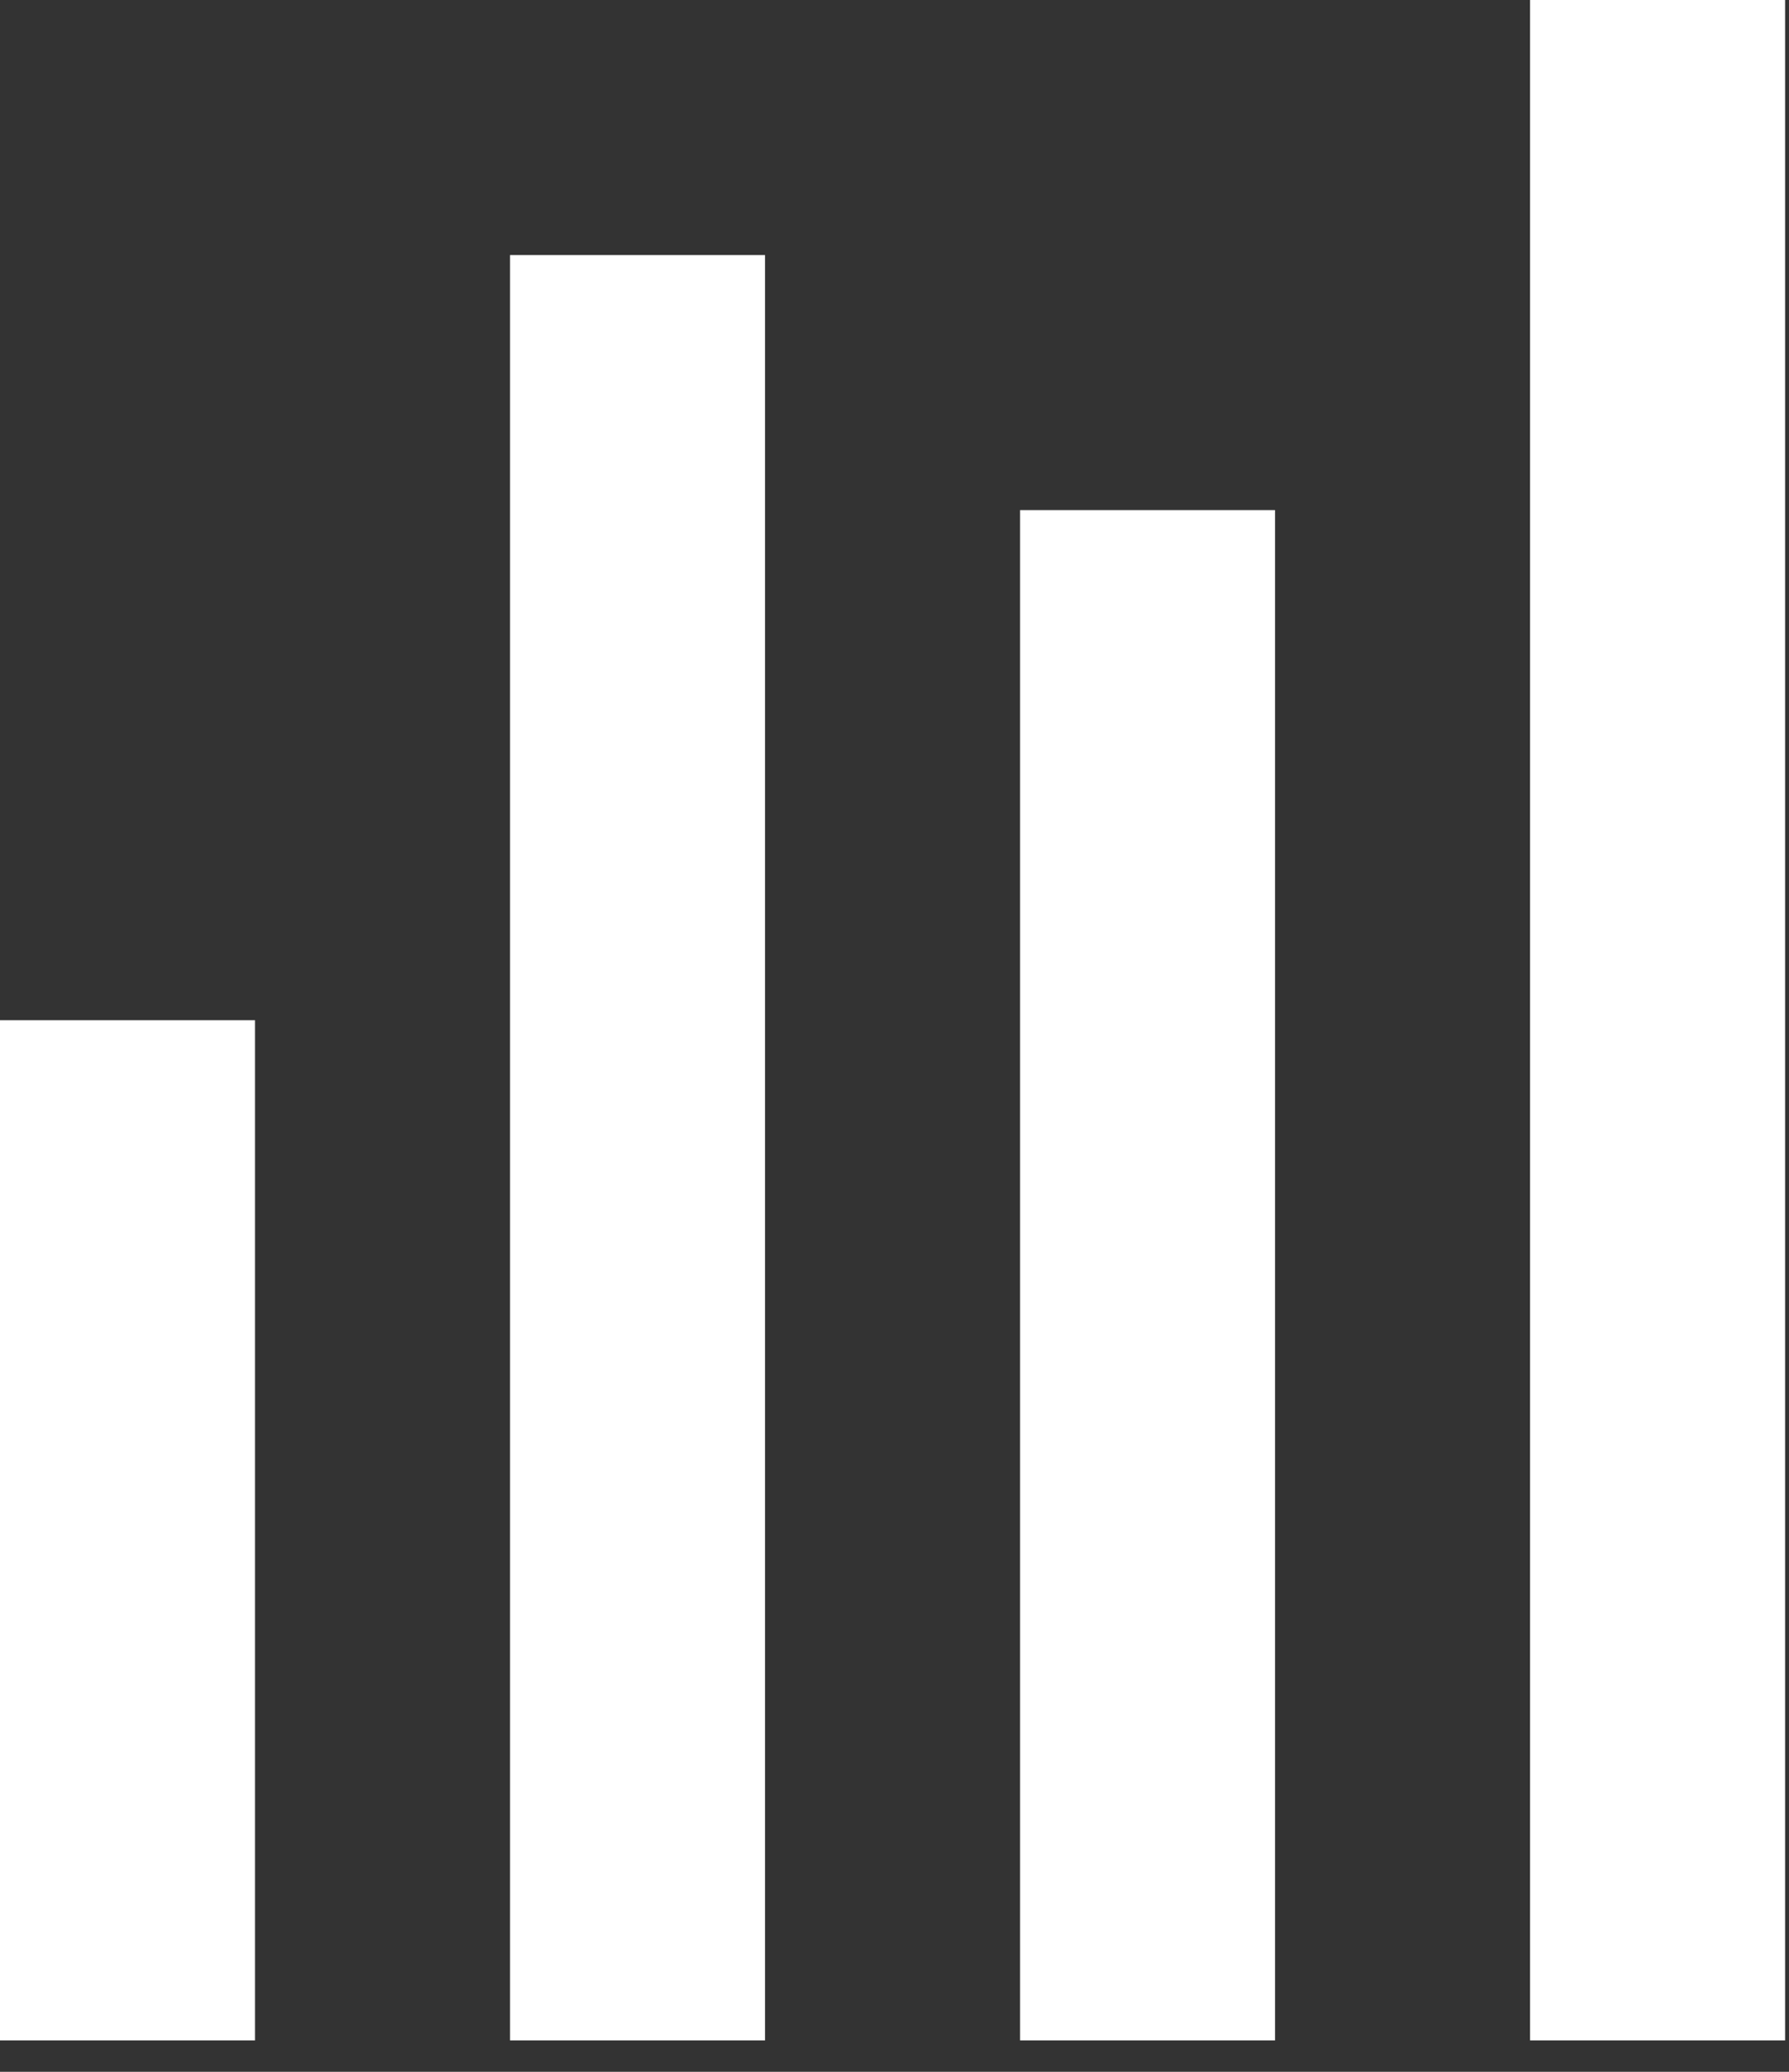
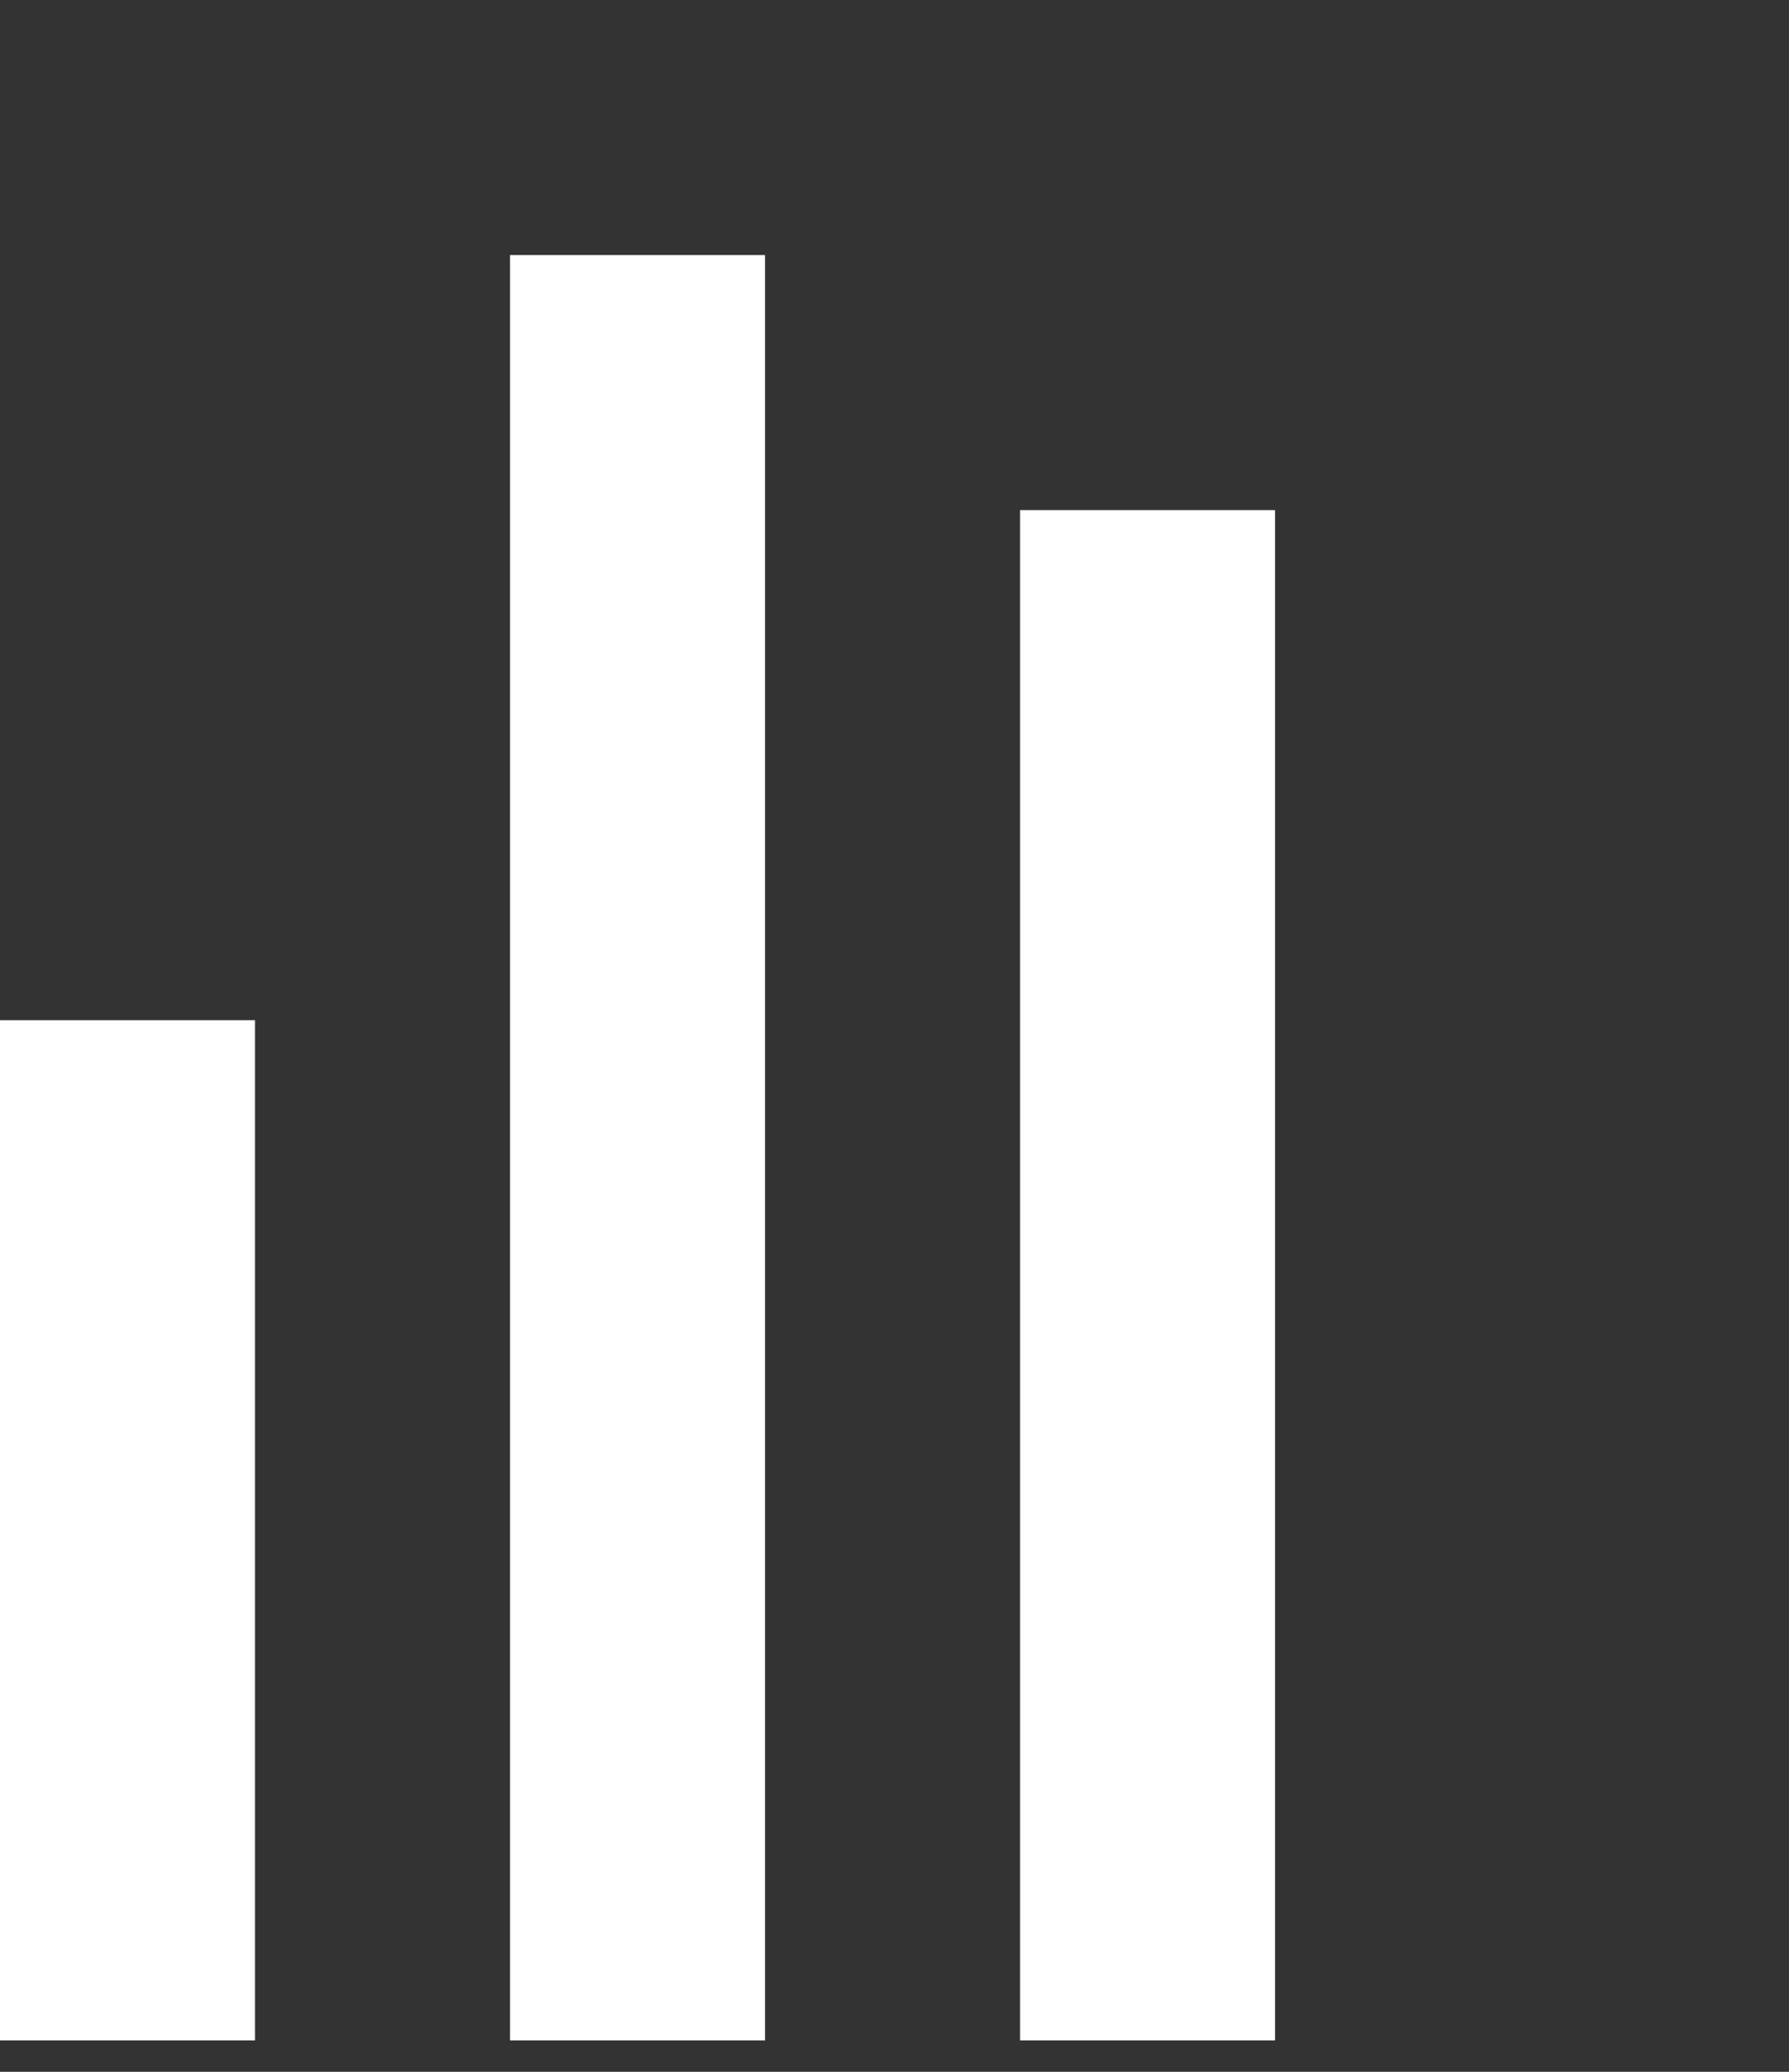
<svg xmlns="http://www.w3.org/2000/svg" width="38" height="44" viewBox="0 0 38 44" fill="none">
  <rect x="0" y="0" width="38" height="44" fill="#333333" stroke="none" />
-   <path d="M10.833 5.417H16.25V43.333H10.833V5.417ZM21.667 10.833H27.083V43.333H21.667V10.833ZM32.5 0H37.917V43.333H32.5V0ZM0 21.667H5.417V43.333H0V21.667Z" fill="white" />
+   <path d="M10.833 5.417H16.25V43.333H10.833V5.417ZM21.667 10.833H27.083V43.333H21.667V10.833ZM32.5 0V43.333H32.5V0ZM0 21.667H5.417V43.333H0V21.667Z" fill="white" />
</svg>